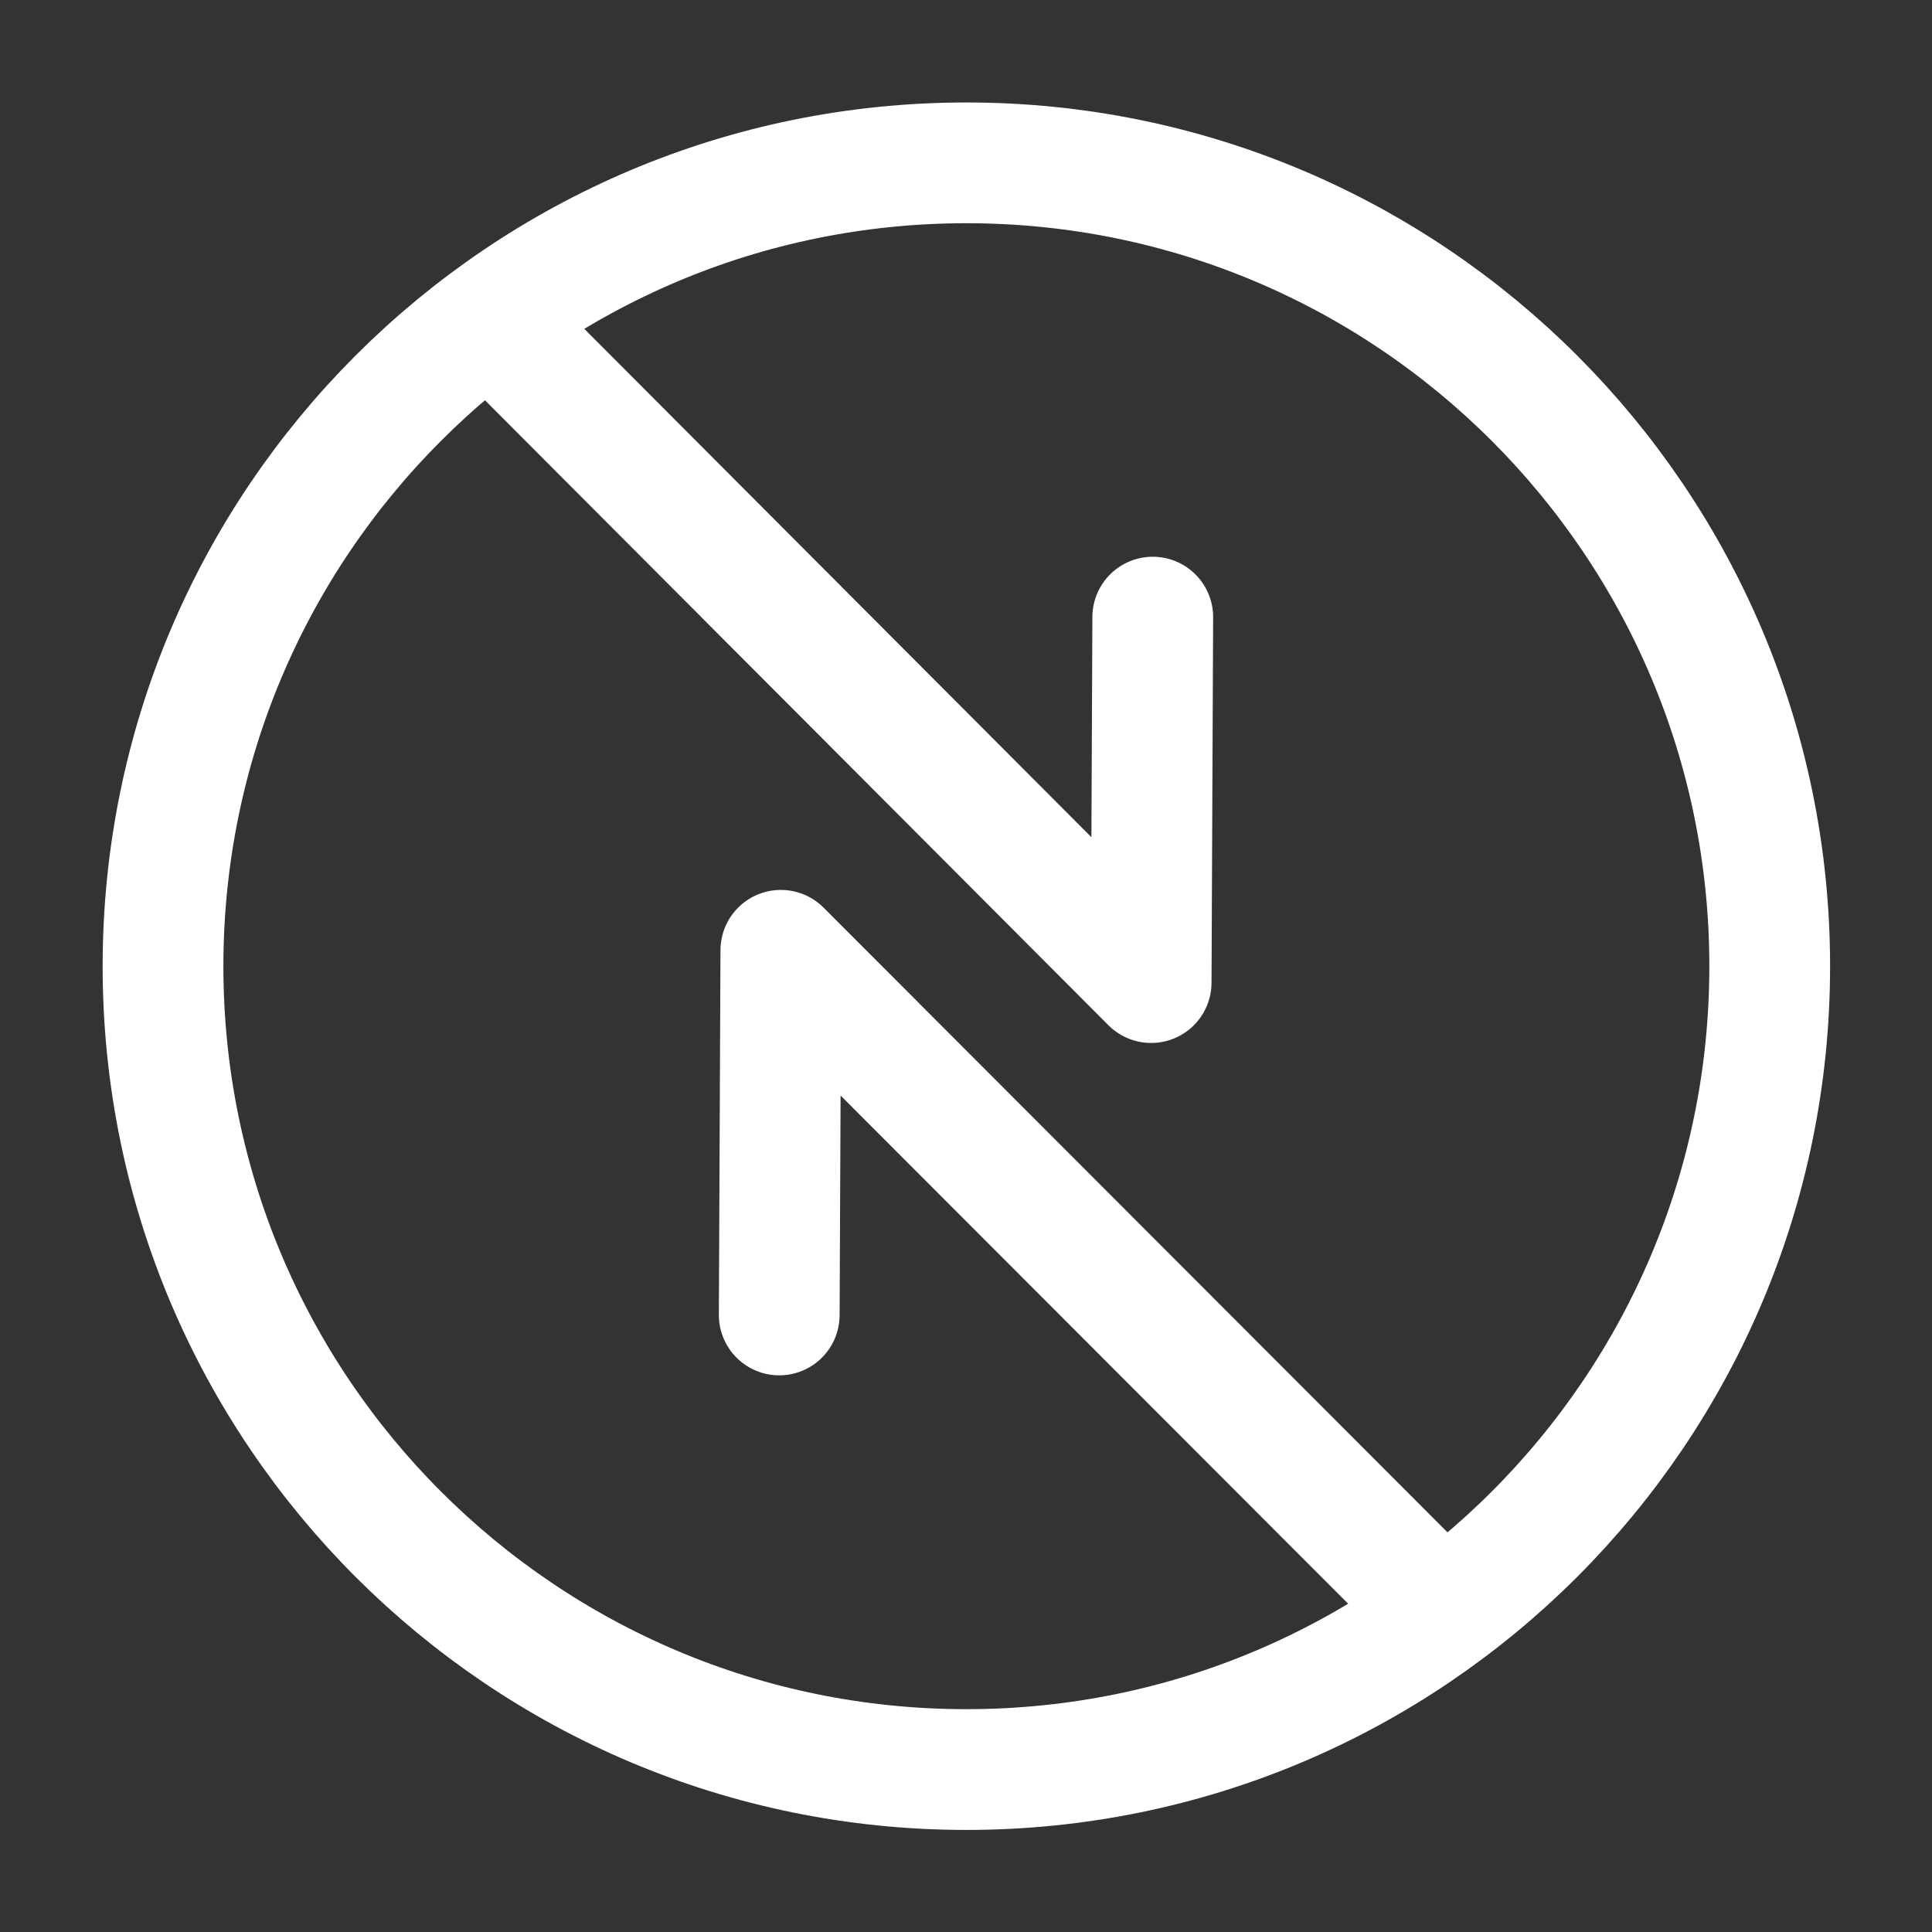
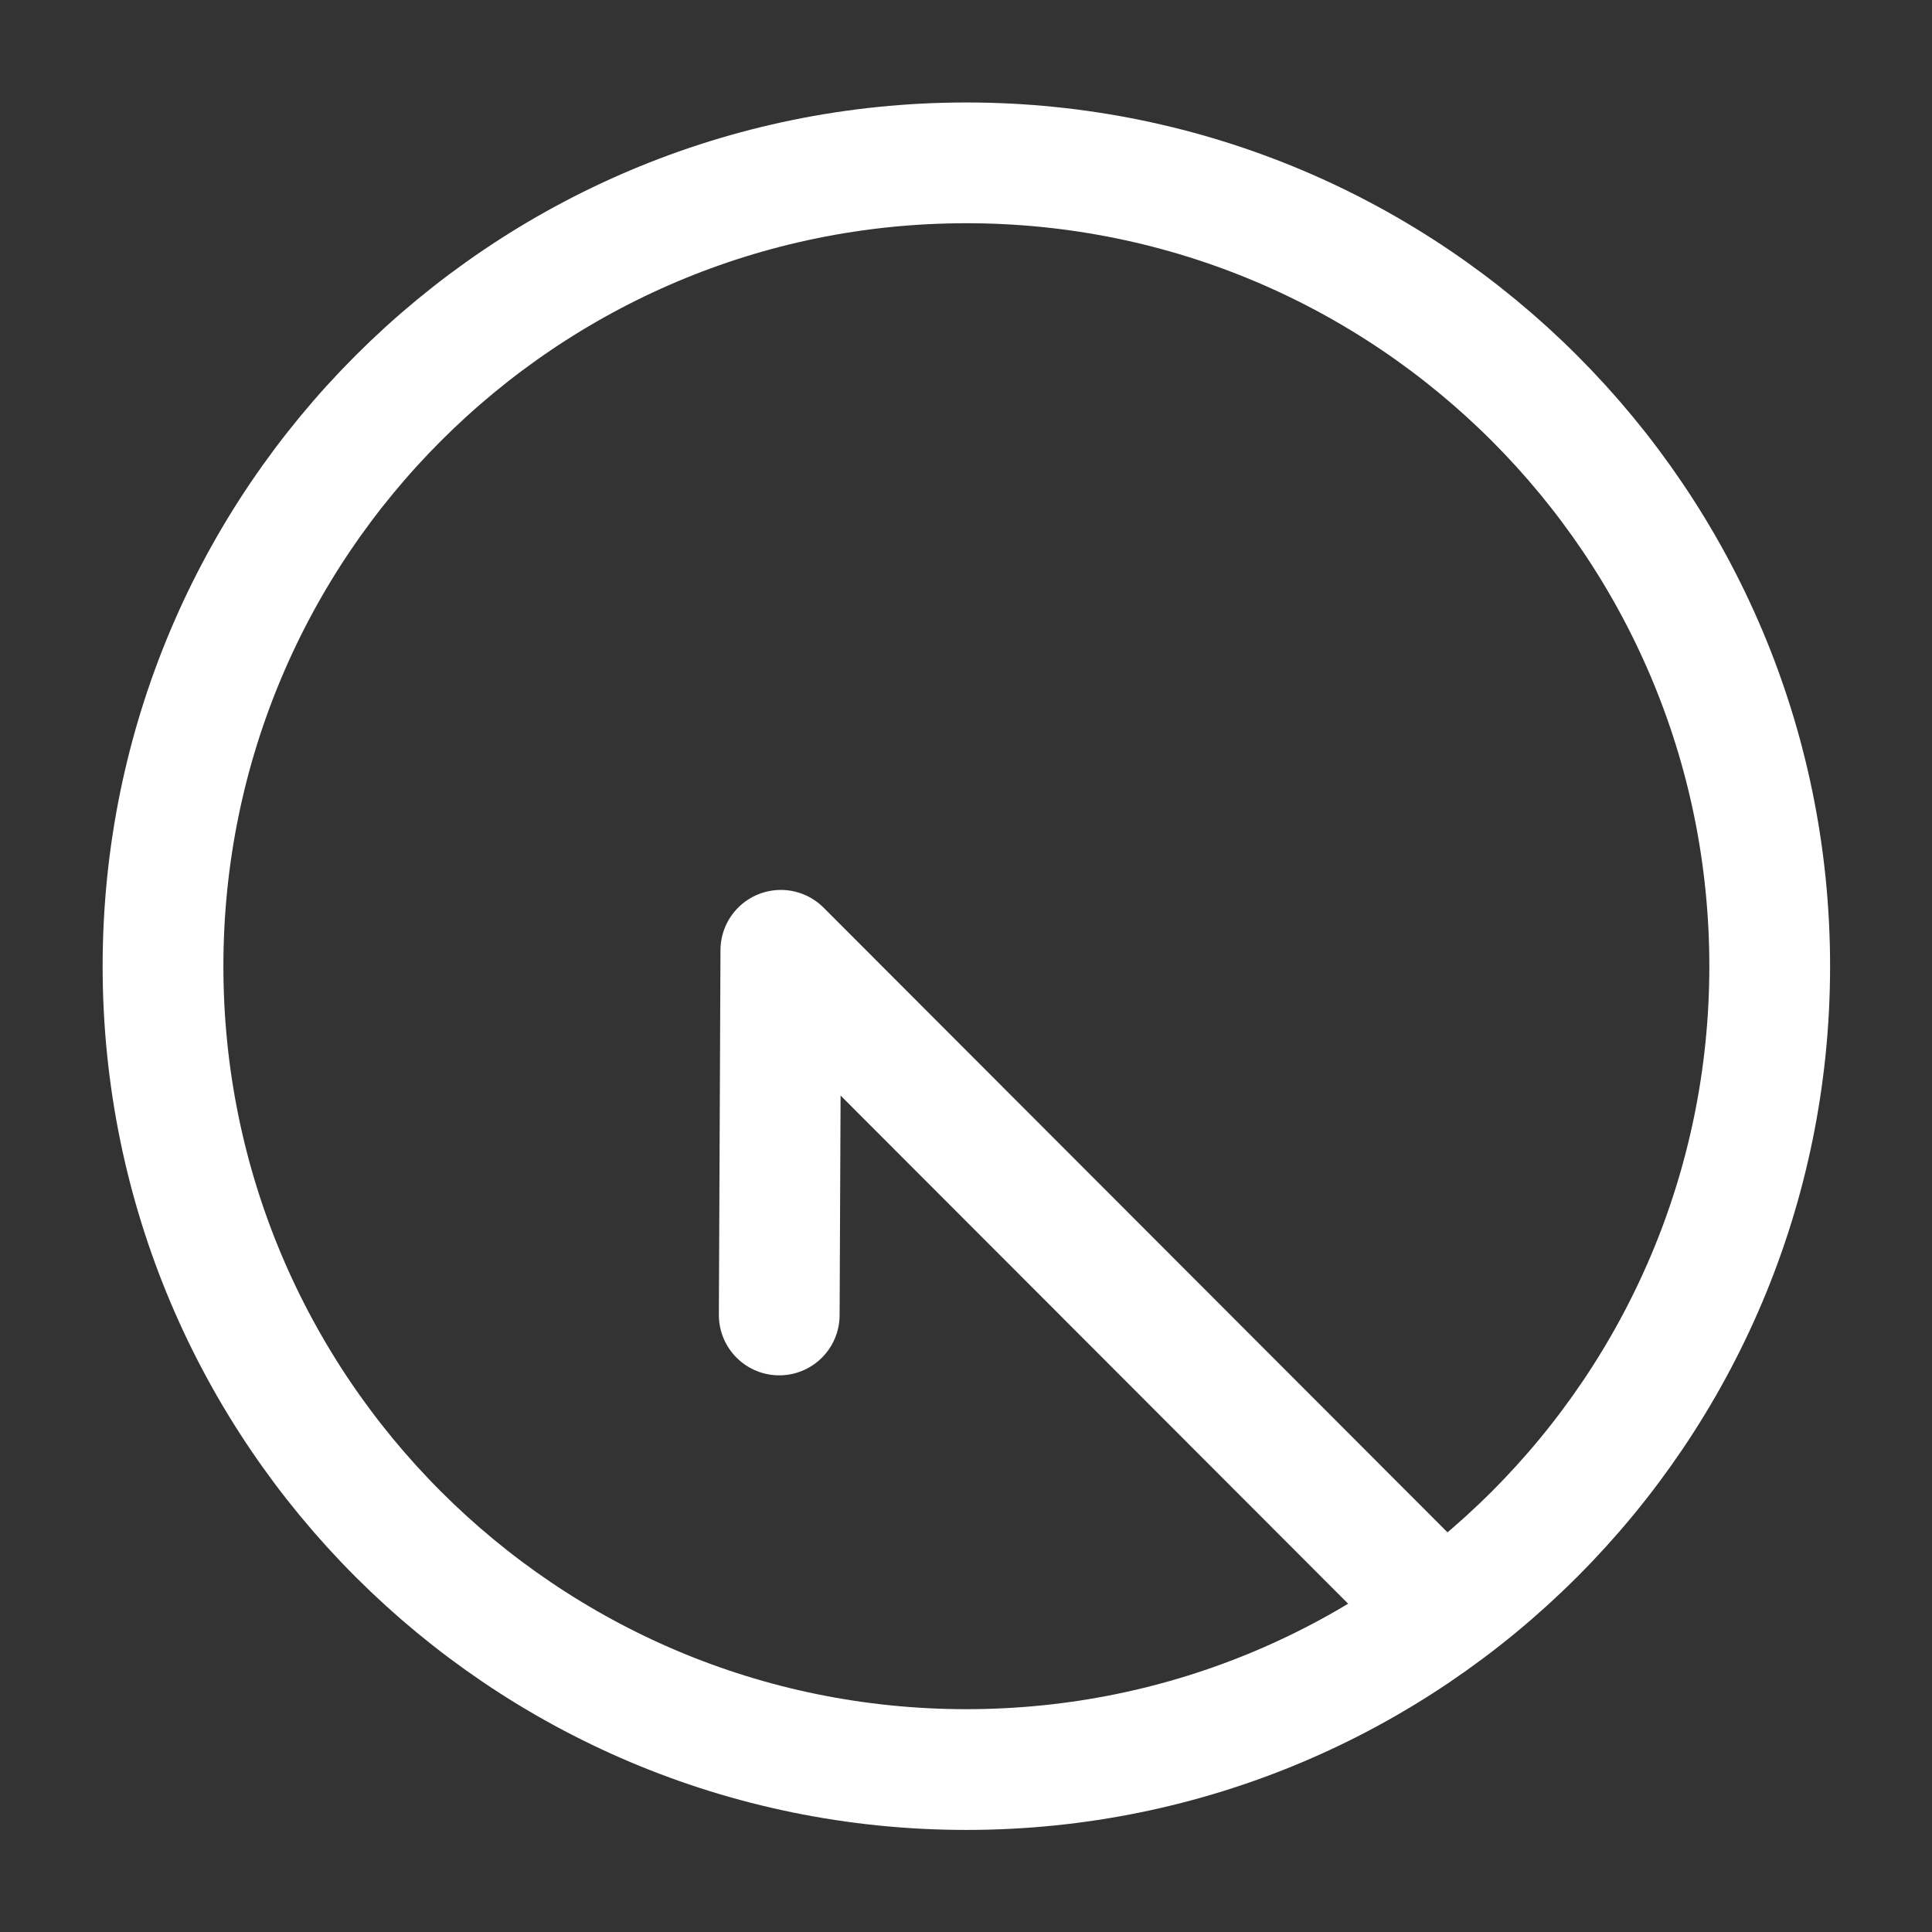
<svg xmlns="http://www.w3.org/2000/svg" width="24" height="24" viewBox="0 0 24 24" fill="none">
  <rect x="0" y="0" width="24" height="24" fill="#333333" stroke="none" />
  <path d="M12.005 21.982C17.516 21.982 21.984 17.514 21.984 12.003C21.984 6.491 17.516 2.023 12.005 2.023C6.493 2.023 2.025 6.491 2.025 12.003C2.025 17.514 6.493 21.982 12.005 21.982Z" stroke="white" stroke-width="1.5" stroke-linecap="round" stroke-linejoin="round" />
-   <path d="M6.137 4.023L14.3 12.206L14.32 7.666" stroke="white" stroke-width="1.5" stroke-linecap="round" stroke-linejoin="round" />
  <path d="M17.863 19.978L9.7 11.805L9.68 16.335" stroke="white" stroke-width="1.5" stroke-linecap="round" stroke-linejoin="round" />
</svg>